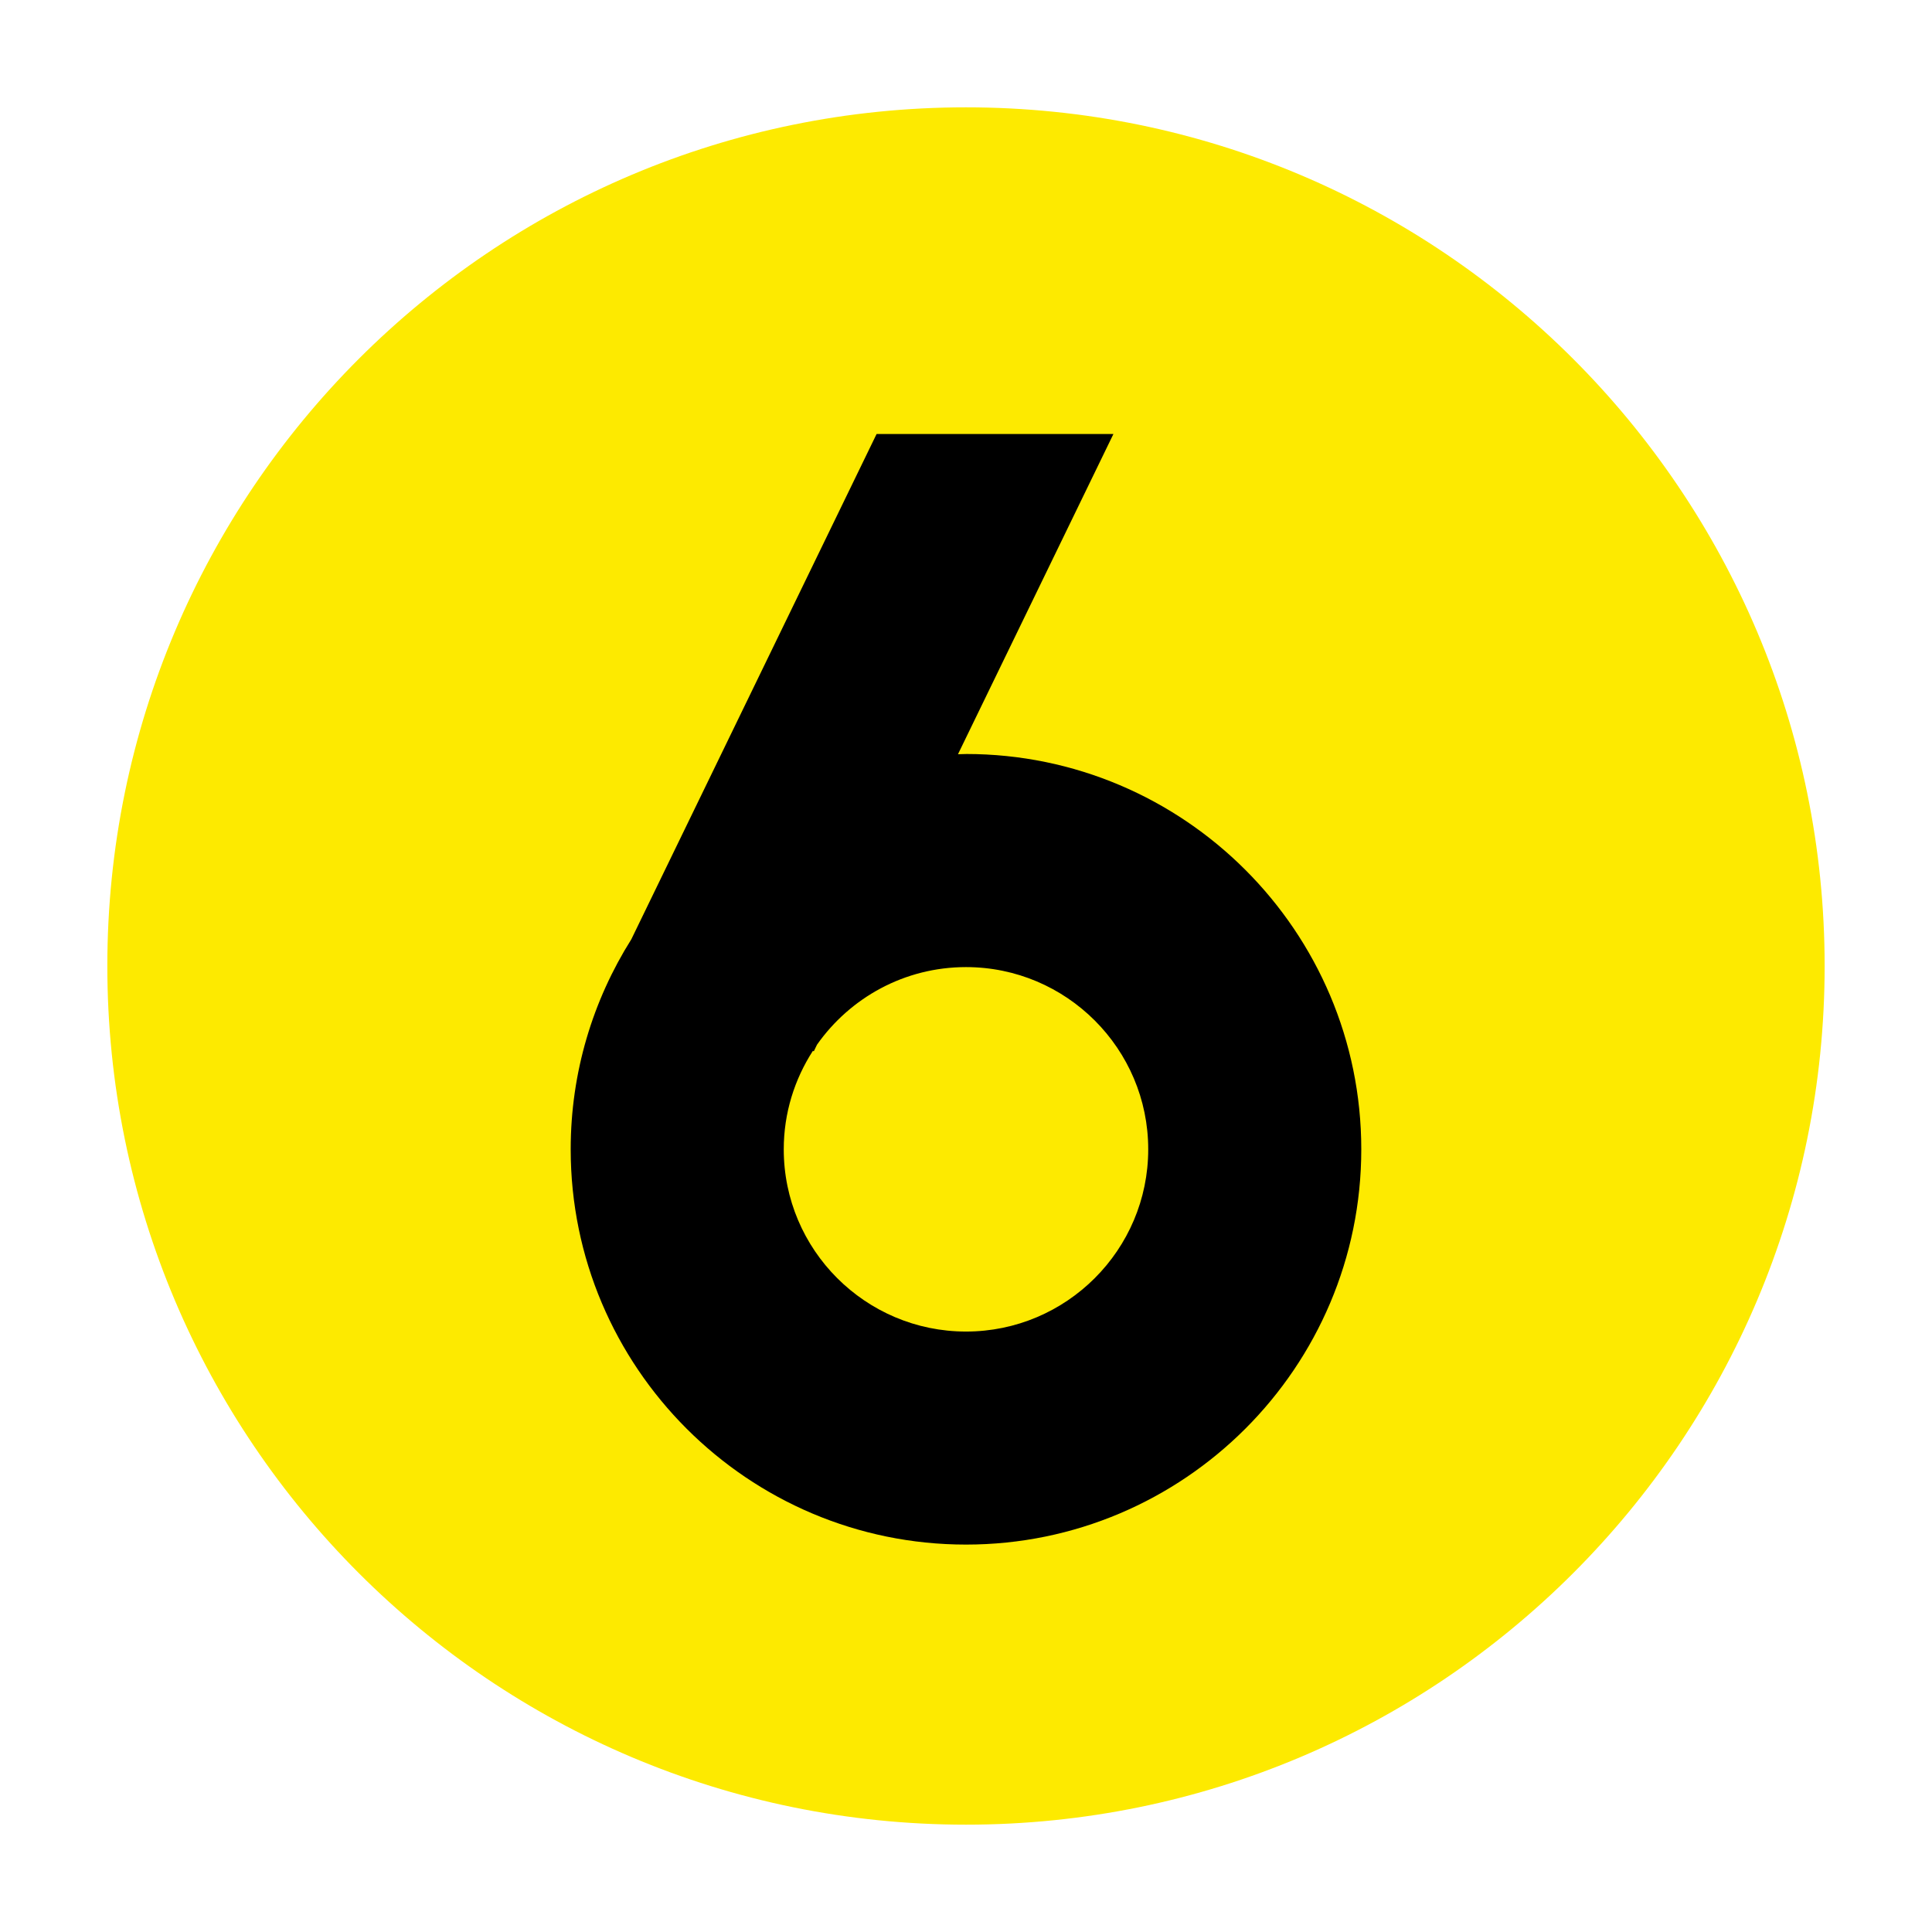
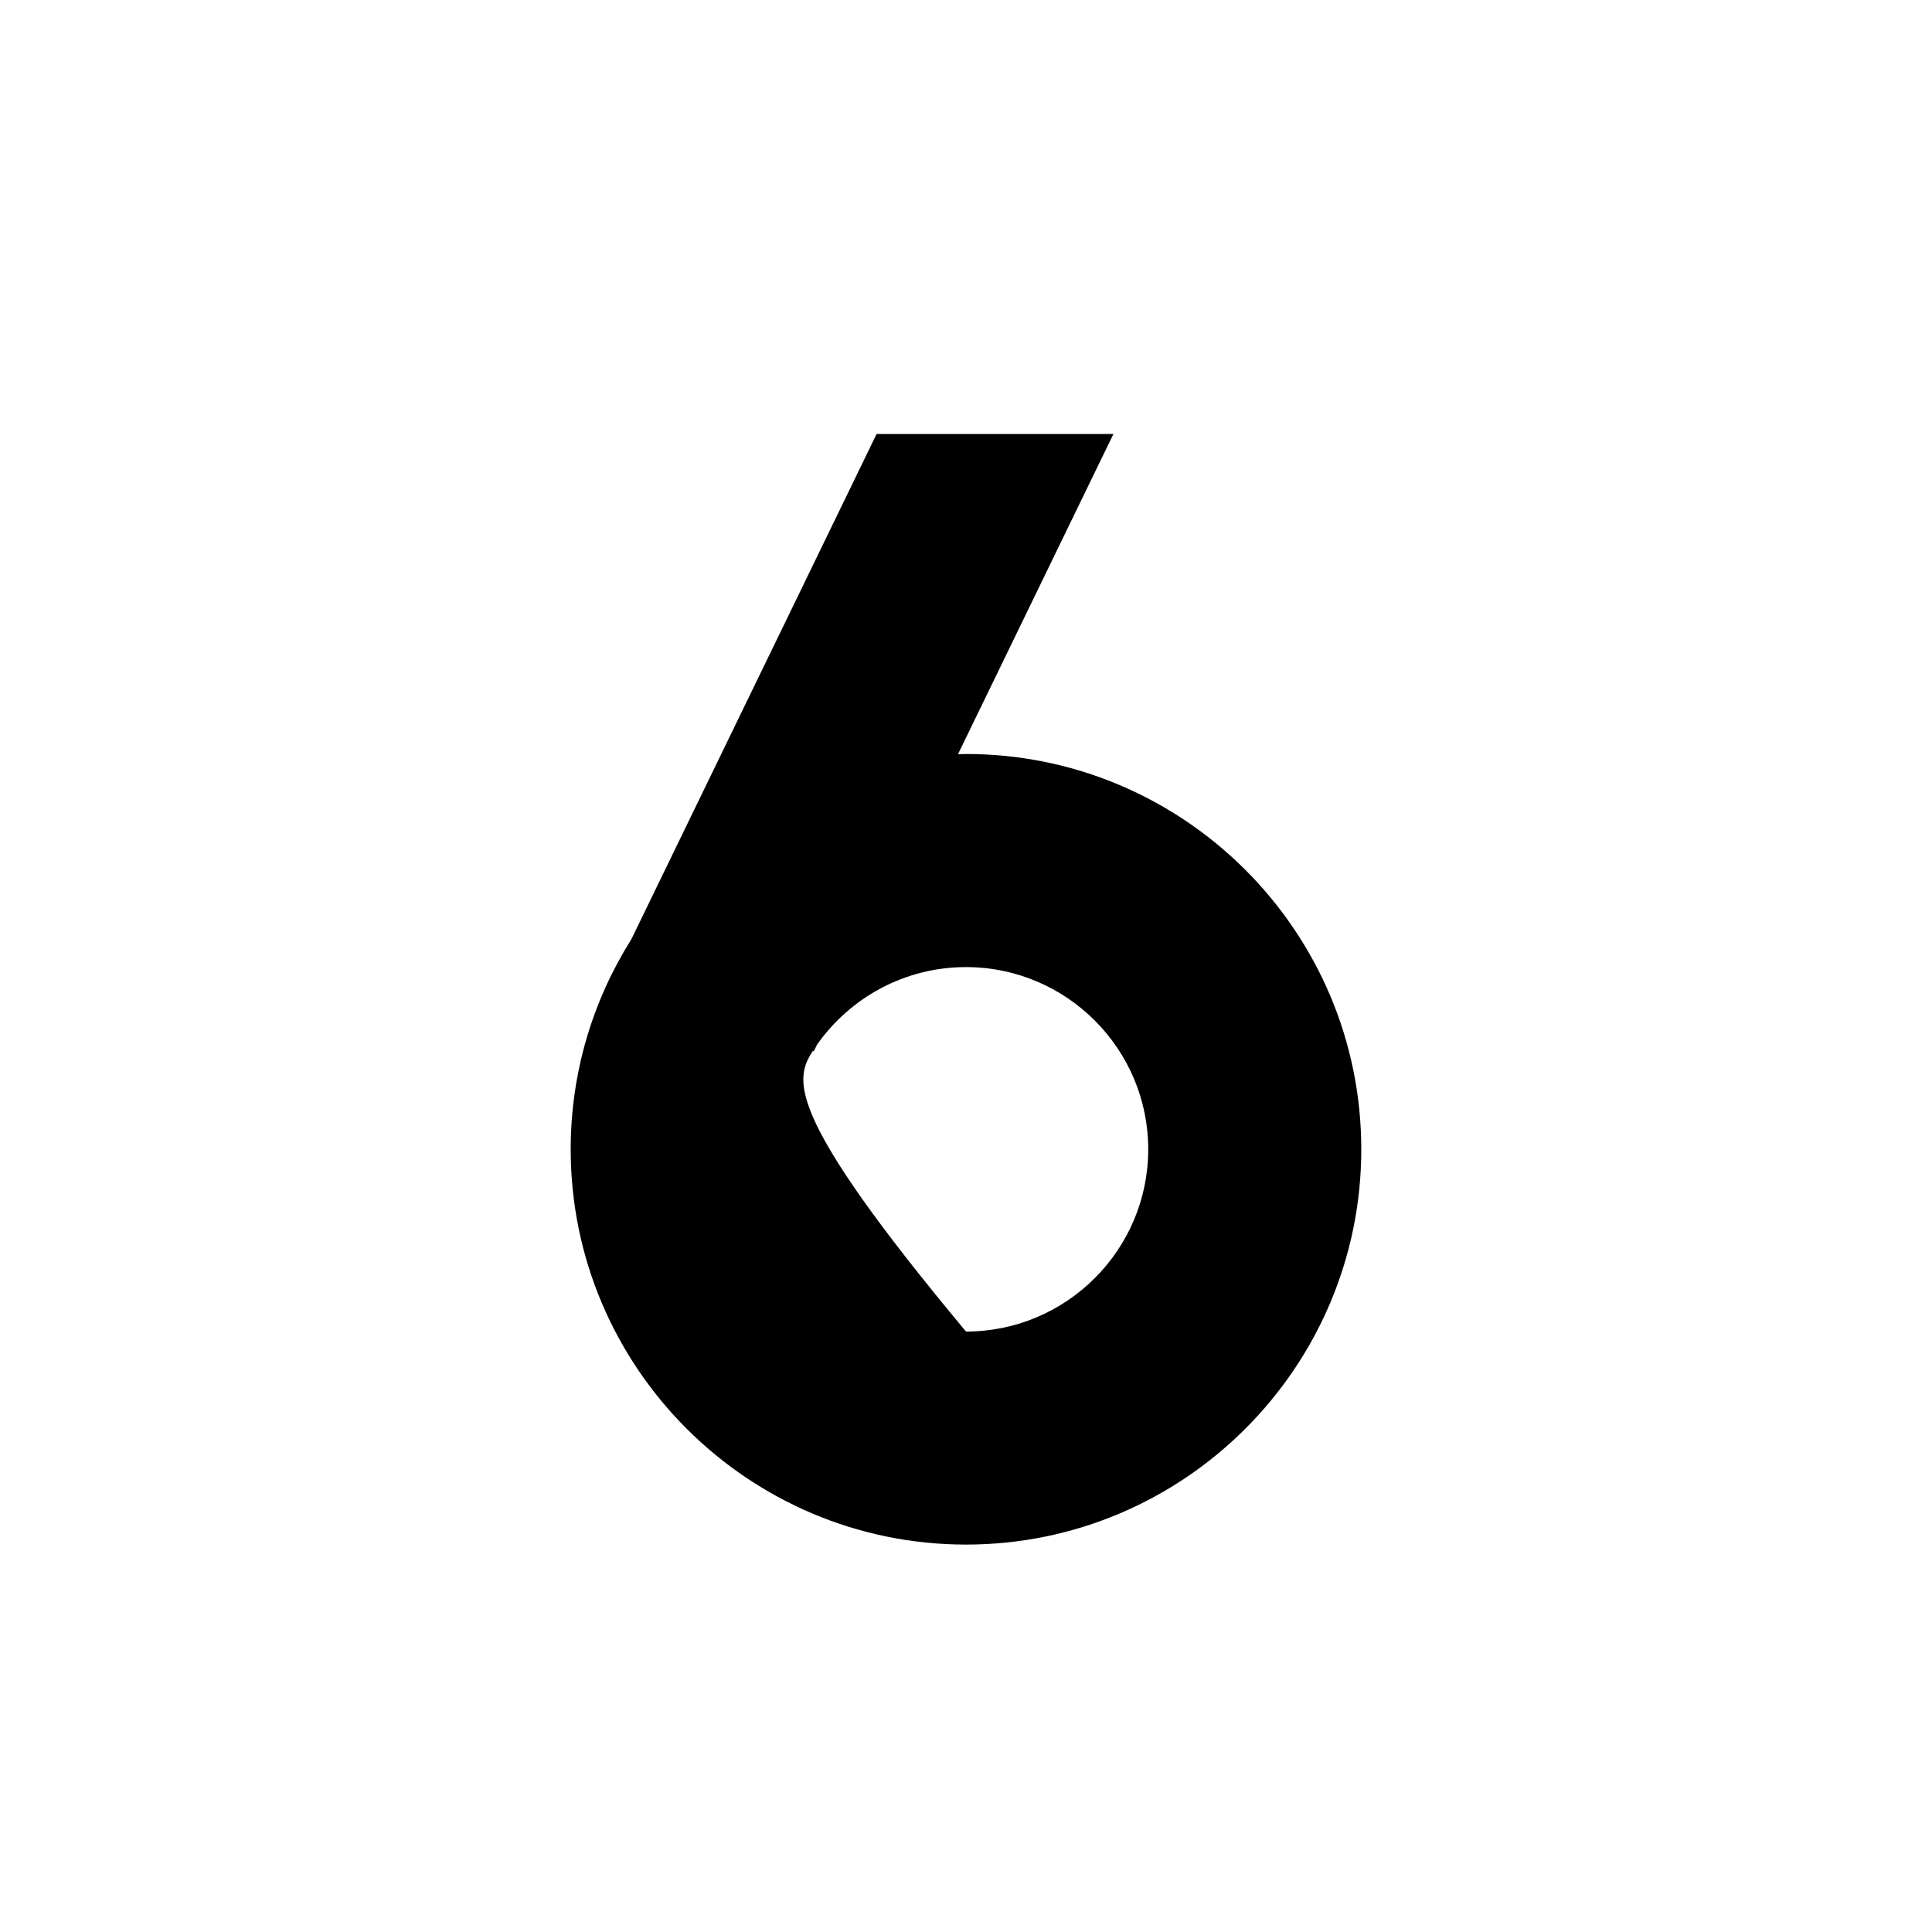
<svg xmlns="http://www.w3.org/2000/svg" width="72" height="72" viewBox="0 0 72 72" fill="none">
-   <path d="M35.999 4C18.327 4 4 18.327 4 35.999C4 53.672 18.327 67.999 35.999 68C53.673 68 67.999 53.673 67.999 36.001C67.999 18.328 53.672 4.001 35.999 4Z" fill="#FDEA00" />
-   <path d="M36 28.1C35.9 28.1 35.801 28.106 35.701 28.108L41.494 16.174H32.668L23.527 35.006C22.098 37.275 21.268 39.957 21.268 42.831C21.268 50.954 27.877 57.562 36 57.562C44.123 57.562 50.731 50.954 50.731 42.831C50.731 34.707 44.123 28.099 36 28.099V28.1ZM36 49.623C32.255 49.623 29.208 46.577 29.208 42.832C29.208 41.479 29.61 40.222 30.294 39.162L30.328 39.179L30.447 38.933C31.677 37.186 33.705 36.041 36 36.041C39.744 36.041 42.791 39.087 42.791 42.832C42.791 46.577 39.744 49.623 36 49.623Z" fill="black" />
+   <path d="M36 28.1C35.9 28.1 35.801 28.106 35.701 28.108L41.494 16.174H32.668L23.527 35.006C22.098 37.275 21.268 39.957 21.268 42.831C21.268 50.954 27.877 57.562 36 57.562C44.123 57.562 50.731 50.954 50.731 42.831C50.731 34.707 44.123 28.099 36 28.099V28.1ZM36 49.623C29.208 41.479 29.61 40.222 30.294 39.162L30.328 39.179L30.447 38.933C31.677 37.186 33.705 36.041 36 36.041C39.744 36.041 42.791 39.087 42.791 42.832C42.791 46.577 39.744 49.623 36 49.623Z" fill="black" />
</svg>